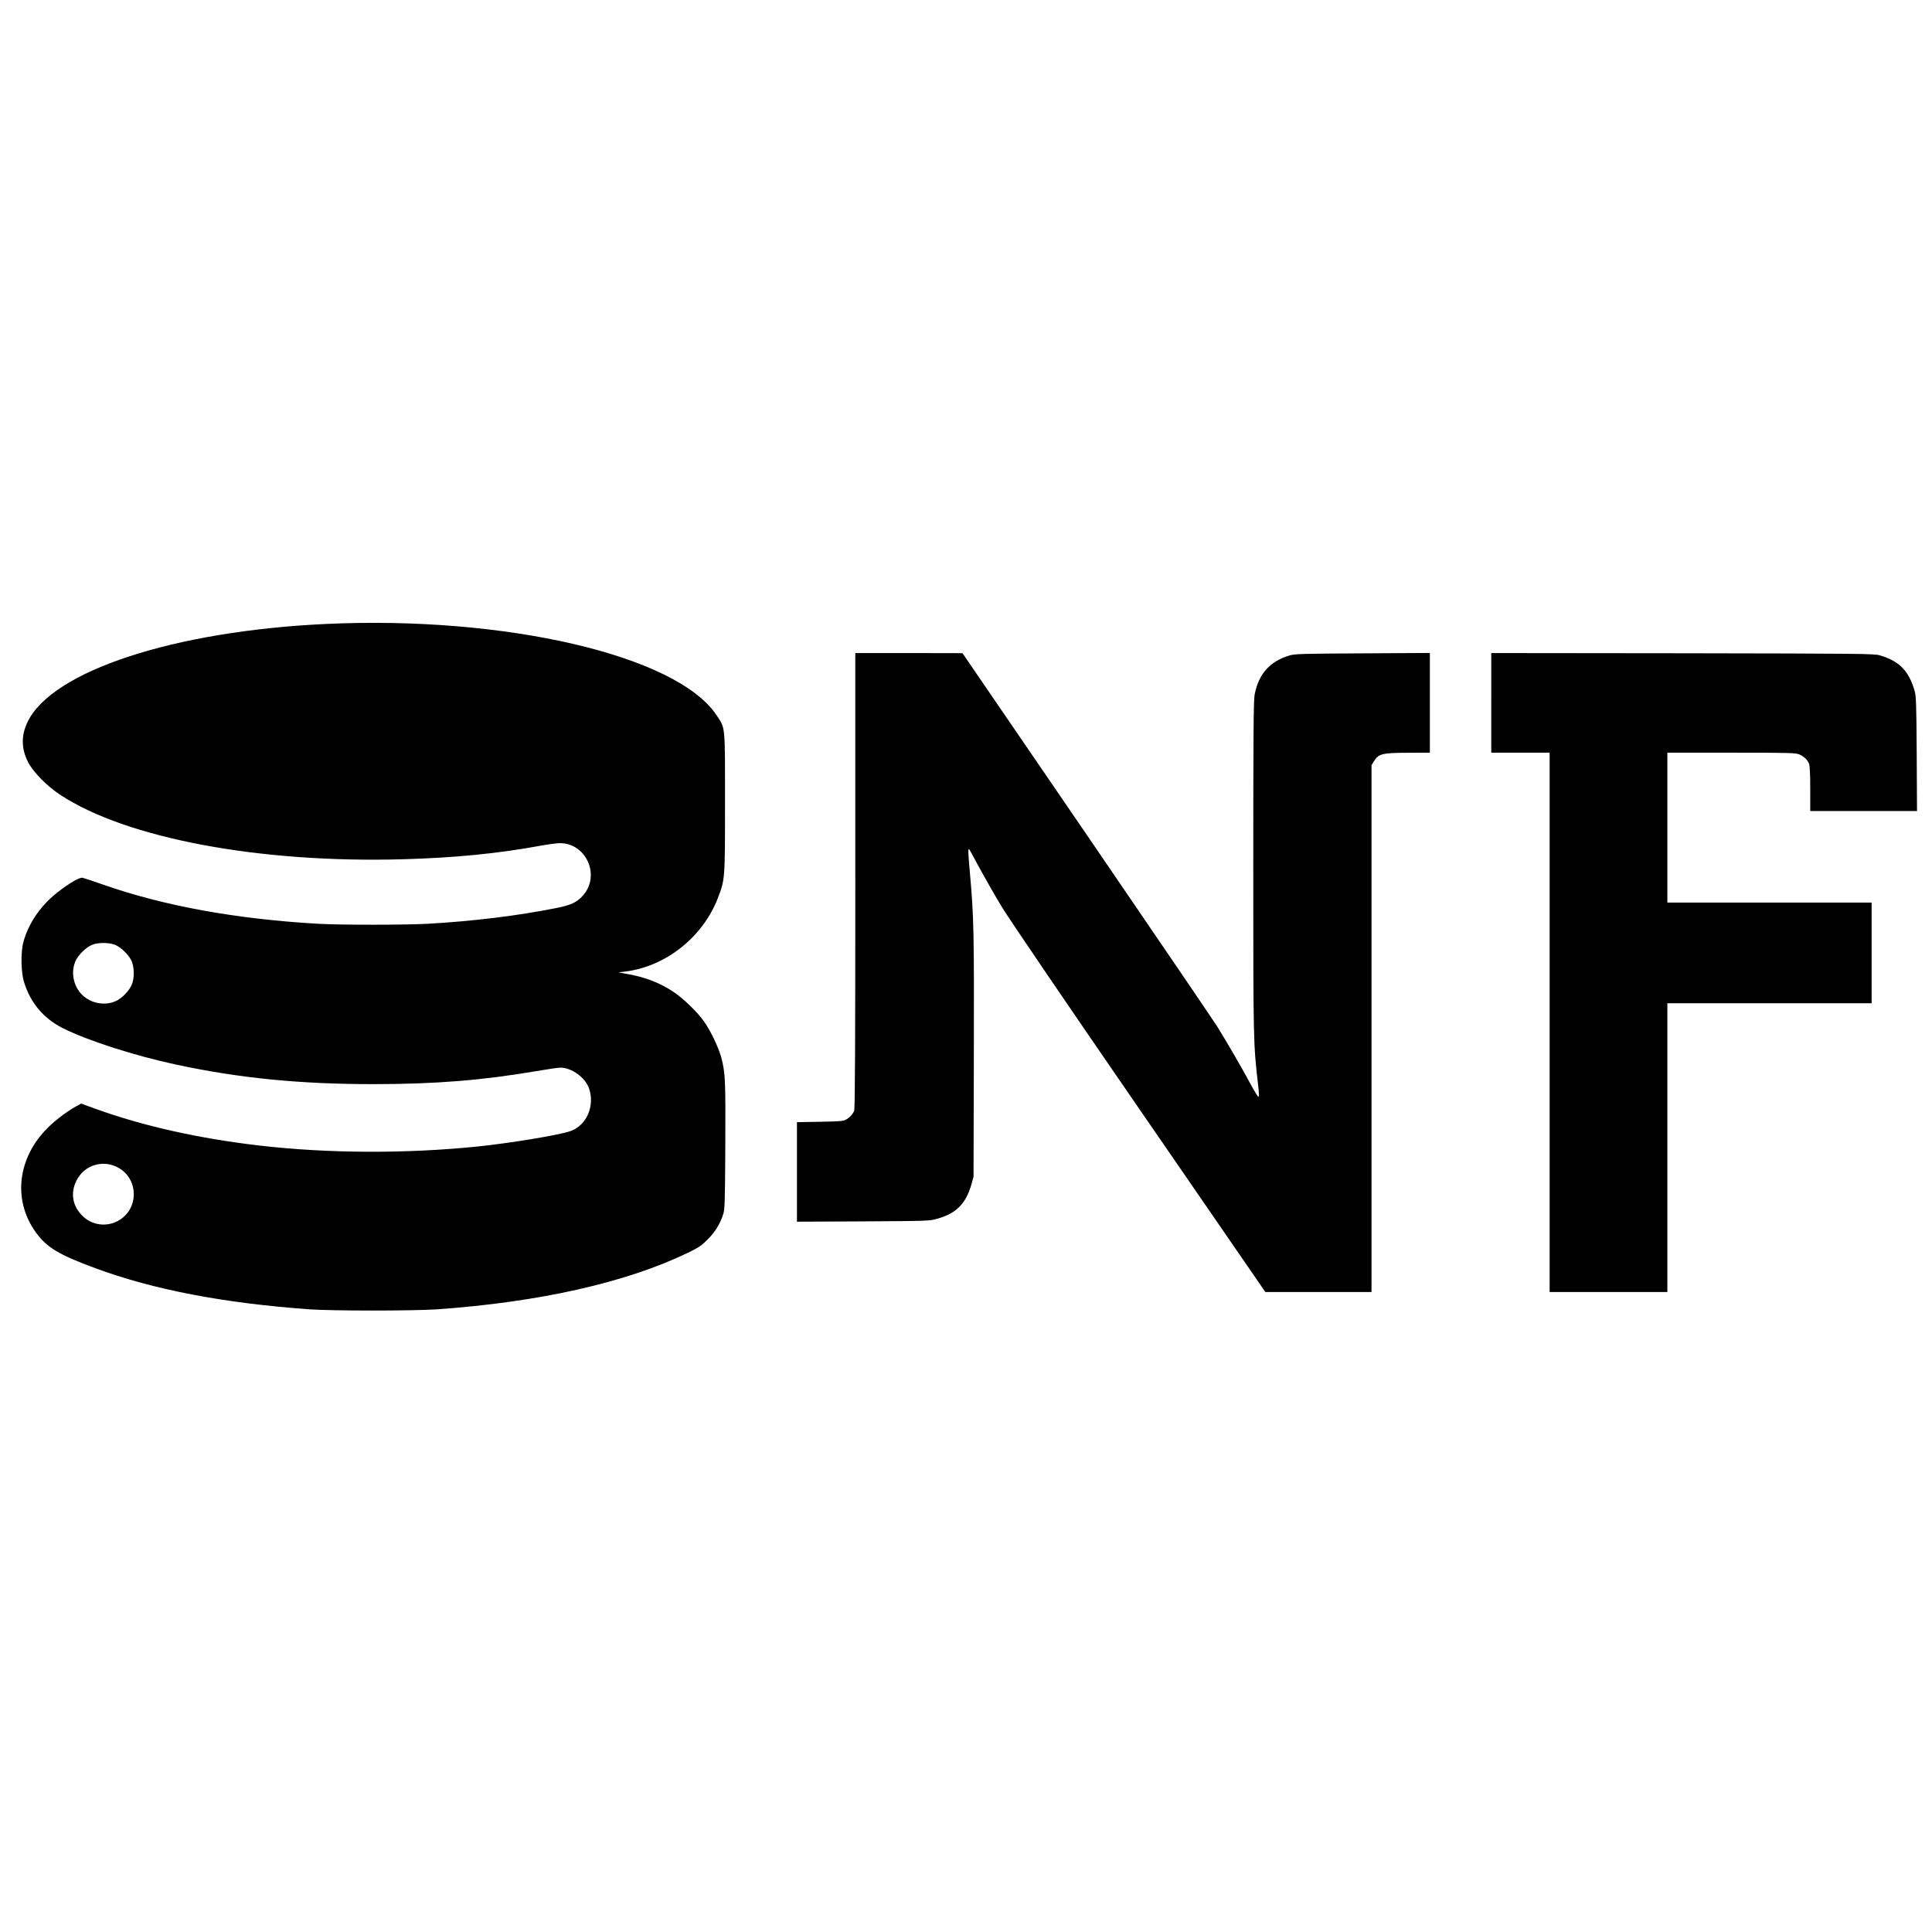
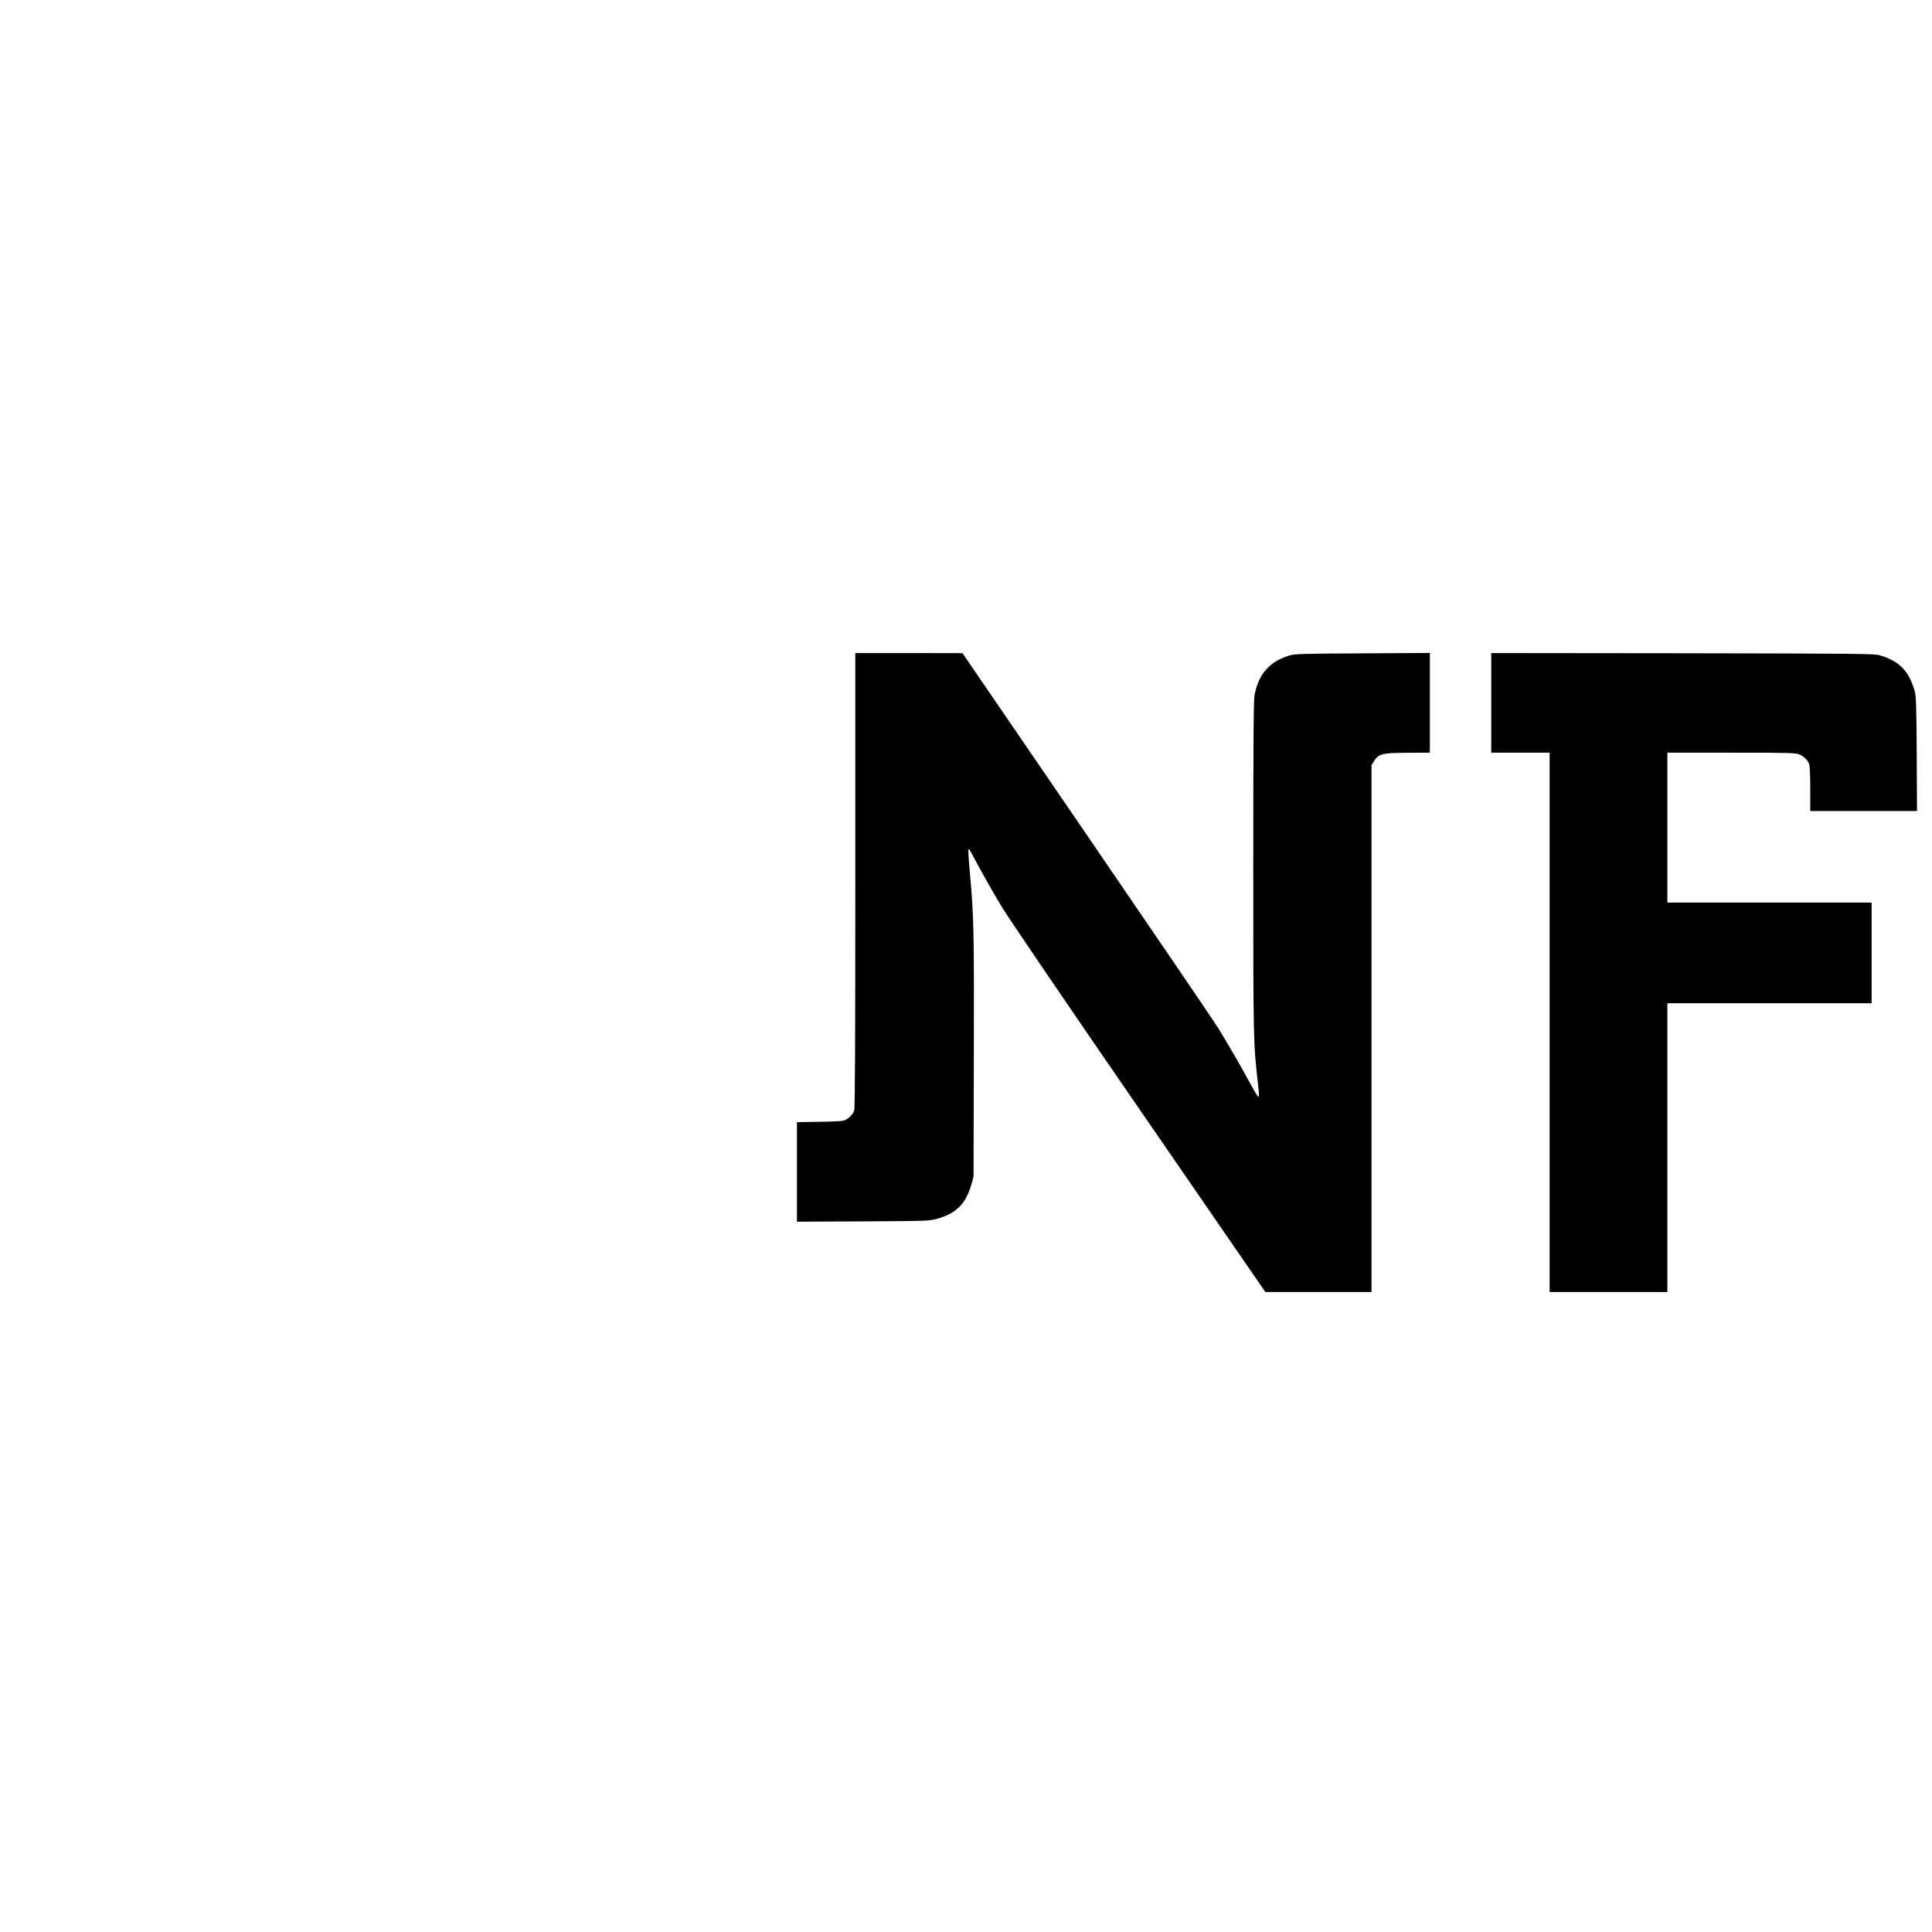
<svg xmlns="http://www.w3.org/2000/svg" version="1.0" width="1920pt" height="1920pt" viewBox="0 0 1920 1920" preserveAspectRatio="xMidYMid meet">
  <g transform="translate(0,1920) scale(0.1,-0.1)" fill="#000000" stroke="none">
-     <path d="M3235 12999 c-1512 -71 -2722 -469 -2962 -976 -63 -131 -62 -260 4 -393 48 -98 189 -242 323 -330 659 -432 1982 -680 3409 -639 509 14 943 57 1366 135 77 14 163 25 191 25 263 -2 403 -325 227 -521 -62 -69 -118 -95 -270 -125 -377 -75 -821 -130 -1267 -155 -227 -13 -880 -13 -1101 0 -811 47 -1528 178 -2125 387 -102 36 -196 67 -210 70 -30 5 -128 -51 -246 -143 -167 -129 -291 -309 -341 -494 -28 -101 -25 -302 6 -400 64 -207 193 -360 384 -457 247 -124 709 -273 1128 -363 626 -134 1225 -194 1959 -194 614 0 1084 38 1617 129 111 19 220 35 242 35 113 0 250 -100 286 -210 57 -171 -25 -361 -181 -419 -103 -39 -598 -121 -939 -156 -707 -71 -1472 -68 -2150 10 -607 70 -1168 196 -1639 367 l-140 51 -50 -28 c-89 -49 -207 -138 -282 -213 -300 -299 -349 -716 -120 -1036 109 -152 227 -224 593 -359 580 -214 1268 -346 2128 -409 227 -16 1027 -16 1265 0 1018 71 1884 266 2498 563 107 52 134 70 195 132 74 74 121 150 153 247 17 50 19 109 22 685 3 654 0 721 -39 872 -26 98 -102 260 -169 357 -63 92 -211 236 -307 299 -134 89 -280 146 -451 176 l-97 18 61 7 c405 47 777 340 928 731 71 186 71 180 71 950 0 784 5 733 -86 870 -396 592 -2098 988 -3884 904z m-2099 -3186 c67 -23 154 -110 177 -177 21 -63 22 -149 1 -210 -22 -65 -100 -148 -166 -176 -110 -48 -247 -21 -333 65 -86 86 -113 223 -65 333 27 63 111 144 172 165 58 21 154 21 214 0z m19 -2207 c228 -105 234 -429 10 -543 -107 -55 -241 -39 -329 39 -121 105 -144 253 -63 389 79 130 242 180 382 115z" />
    <path d="M8500 10451 c0 -1576 -3 -2268 -11 -2288 -13 -35 -45 -70 -84 -91 -25 -14 -71 -17 -257 -20 l-228 -4 0 -494 0 -495 658 3 c640 4 659 4 735 26 189 52 286 150 340 339 l22 78 3 1195 c3 1242 0 1390 -39 1823 -18 197 -20 255 -6 236 2 -2 50 -89 106 -194 57 -104 154 -274 216 -376 63 -106 657 -979 1366 -2008 l1254 -1821 528 0 527 0 0 2618 0 2617 21 35 c49 80 81 88 342 89 l217 1 0 495 0 496 -667 -4 c-605 -3 -674 -5 -728 -21 -196 -58 -308 -185 -347 -392 -10 -55 -13 -406 -13 -1709 0 -1740 0 -1750 49 -2177 9 -75 9 -108 2 -108 -6 0 -42 60 -81 132 -82 153 -229 406 -326 563 -38 61 -624 921 -1301 1912 l-1233 1802 -532 1 -533 0 0 -2259z" />
    <path d="M14820 12215 l0 -495 290 0 290 0 0 -2680 0 -2680 585 0 585 0 0 1435 0 1435 1015 0 1015 0 0 500 0 500 -1015 0 -1015 0 0 745 0 745 638 0 c598 0 639 -2 677 -19 46 -21 79 -54 94 -94 7 -17 11 -117 11 -248 l0 -219 531 0 530 0 -3 568 c-3 503 -6 574 -21 627 -58 199 -151 294 -344 352 -54 17 -180 18 -1960 21 l-1903 2 0 -495z" />
  </g>
</svg>